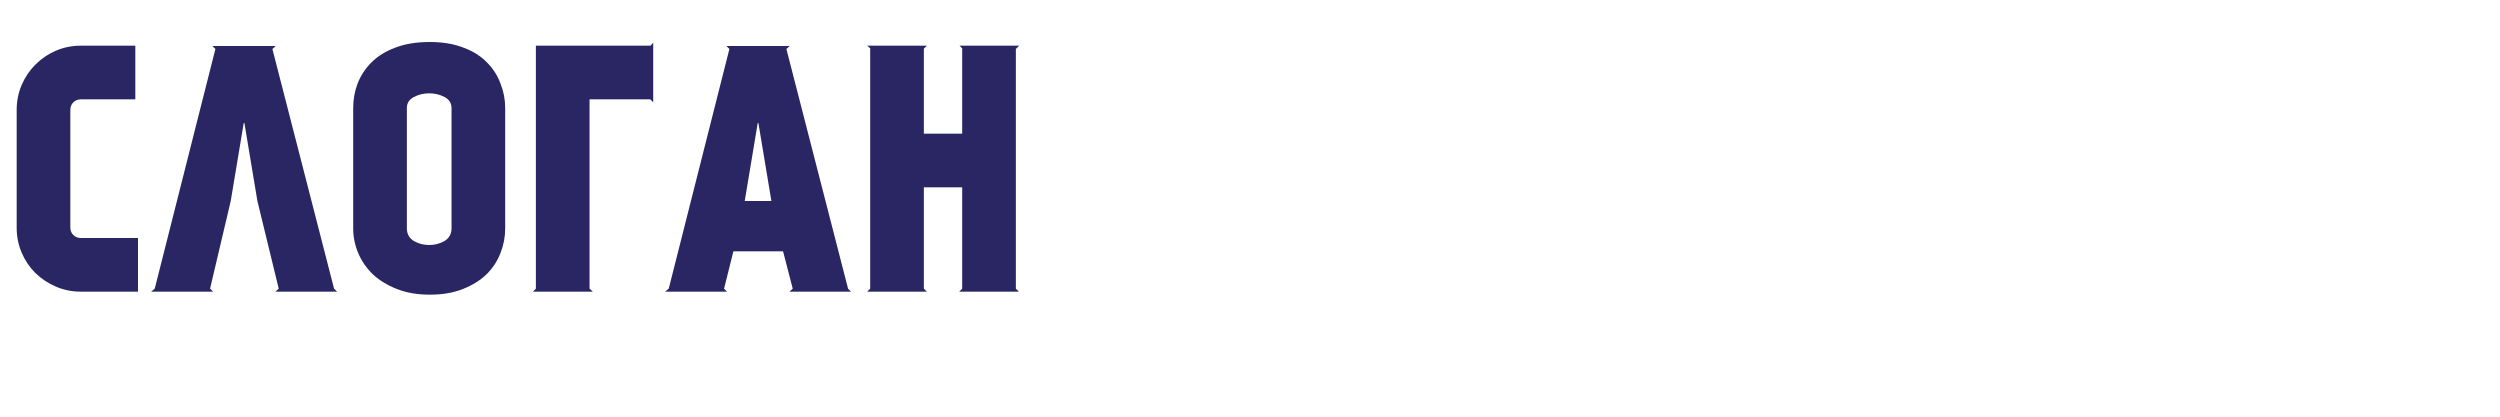
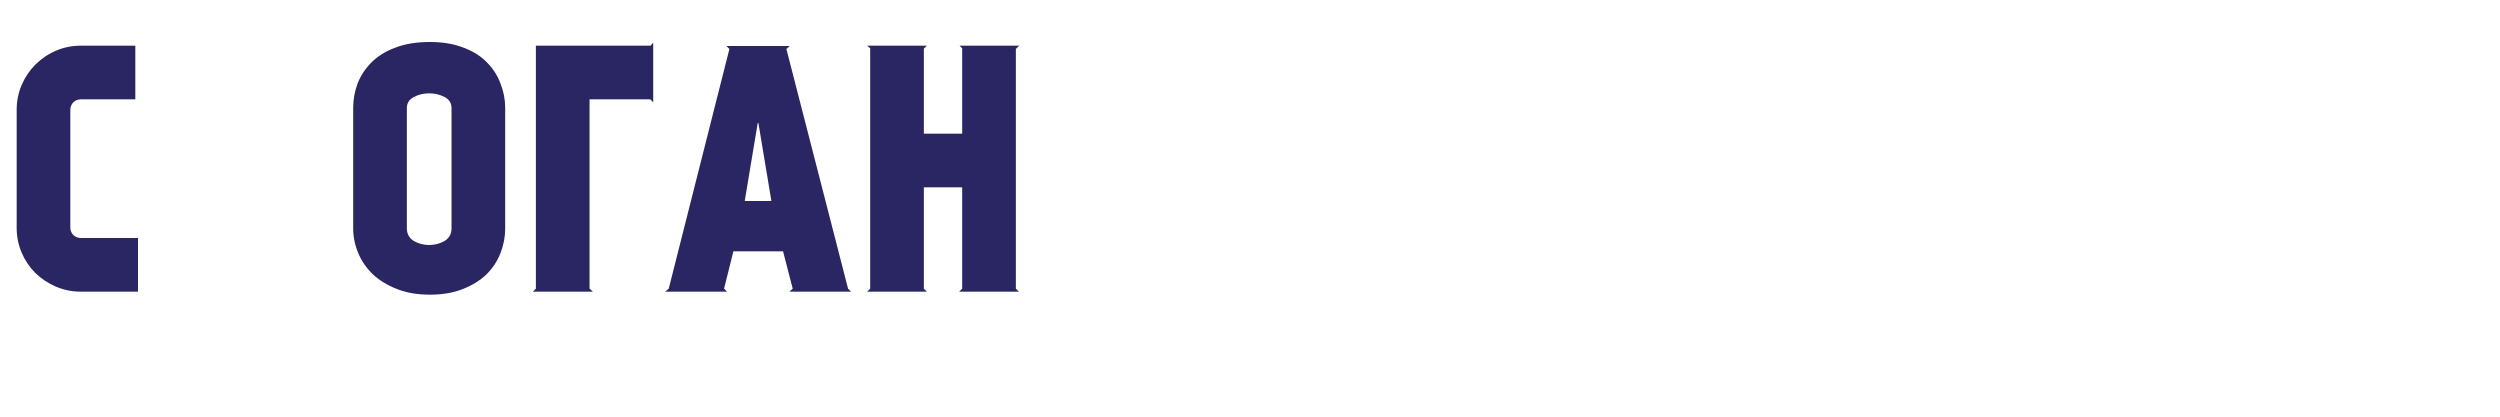
<svg xmlns="http://www.w3.org/2000/svg" width="600" height="100" viewBox="0 0 600 100" fill="none">
  <path d="M0 0H600V100H0V0Z" fill="white" />
  <path d="M16.88 54.64C16.88 55.333 17.12 55.92 17.6 56.4C18.08 56.88 18.693 57.12 19.44 57.12H33.12V70H19.44C17.307 70 15.307 69.6 13.44 68.8C11.573 68 9.92 66.907 8.48 65.52C7.093 64.133 6 62.507 5.2 60.64C4.4 58.773 4 56.773 4 54.64V26.4C4 24.267 4.4 22.267 5.2 20.4C6 18.533 7.093 16.907 8.48 15.52C9.92 14.08 11.573 12.96 13.44 12.16C15.307 11.36 17.307 10.96 19.44 10.96H32.48V23.84H19.44C18.693 23.84 18.08 24.08 17.6 24.56C17.12 25.04 16.88 25.653 16.88 26.4V54.64Z" fill="#292663" />
-   <path d="M50.416 69.28L51.136 70H36.256L37.136 69.28L51.696 11.76L50.976 11.04H66.176L65.376 11.76L80.176 69.28L80.896 70H66.096L66.896 69.28L61.776 48.24L58.656 29.52H58.496L55.376 48.24L50.416 69.28Z" fill="#292663" />
  <path d="M103.166 10.08C106.26 10.08 108.953 10.533 111.246 11.44C113.54 12.293 115.406 13.467 116.846 14.96C118.34 16.453 119.433 18.16 120.126 20.08C120.873 21.947 121.246 23.893 121.246 25.92V54.8C121.246 56.827 120.873 58.8 120.126 60.72C119.38 62.64 118.26 64.347 116.766 65.84C115.273 67.28 113.38 68.453 111.086 69.36C108.846 70.267 106.206 70.72 103.166 70.72C100.18 70.72 97.54 70.267 95.246 69.36C92.953 68.453 91.033 67.28 89.486 65.84C87.94 64.347 86.766 62.64 85.966 60.72C85.166 58.8 84.766 56.827 84.766 54.8V25.92C84.766 23.893 85.113 21.947 85.806 20.08C86.553 18.16 87.673 16.453 89.166 14.96C90.66 13.467 92.553 12.293 94.846 11.44C97.193 10.533 99.966 10.08 103.166 10.08ZM108.366 25.92C108.366 24.747 107.806 23.867 106.686 23.28C105.566 22.693 104.34 22.4 103.006 22.4C101.673 22.4 100.446 22.693 99.326 23.28C98.206 23.867 97.646 24.747 97.646 25.92V54.8C97.646 56.133 98.206 57.147 99.326 57.84C100.446 58.48 101.673 58.8 103.006 58.8C104.34 58.8 105.566 58.48 106.686 57.84C107.806 57.147 108.366 56.133 108.366 54.8V25.92Z" fill="#292663" />
-   <path d="M128.611 10.96H156.131L156.771 10.24V24.56L156.051 23.84H141.491V69.28L142.291 70H127.891L128.611 69.28V10.96Z" fill="#292663" />
+   <path d="M128.611 10.96H156.131L156.771 10.24V24.56L156.051 23.84H141.491V69.28L142.291 70H127.891L128.611 69.28V10.96" fill="#292663" />
  <path d="M187.935 60.32H176.015L173.775 69.28L174.495 70H159.615L160.495 69.28L175.055 11.76L174.335 11.04H189.535L188.735 11.76L203.535 69.28L204.255 70H189.455L190.255 69.28L187.935 60.32ZM181.855 29.52L178.735 48.24H185.135L182.015 29.52H181.855Z" fill="#292663" />
  <path d="M243.886 11.68H243.806V69.28L244.526 70H230.206L230.926 69.28V44.96H221.726V69.28L222.446 70H208.126L208.846 69.28V11.6L208.126 10.96H222.446L221.726 11.68V32.08H230.926V11.6L230.286 10.96H244.606L243.886 11.68Z" fill="#292663" />
</svg>